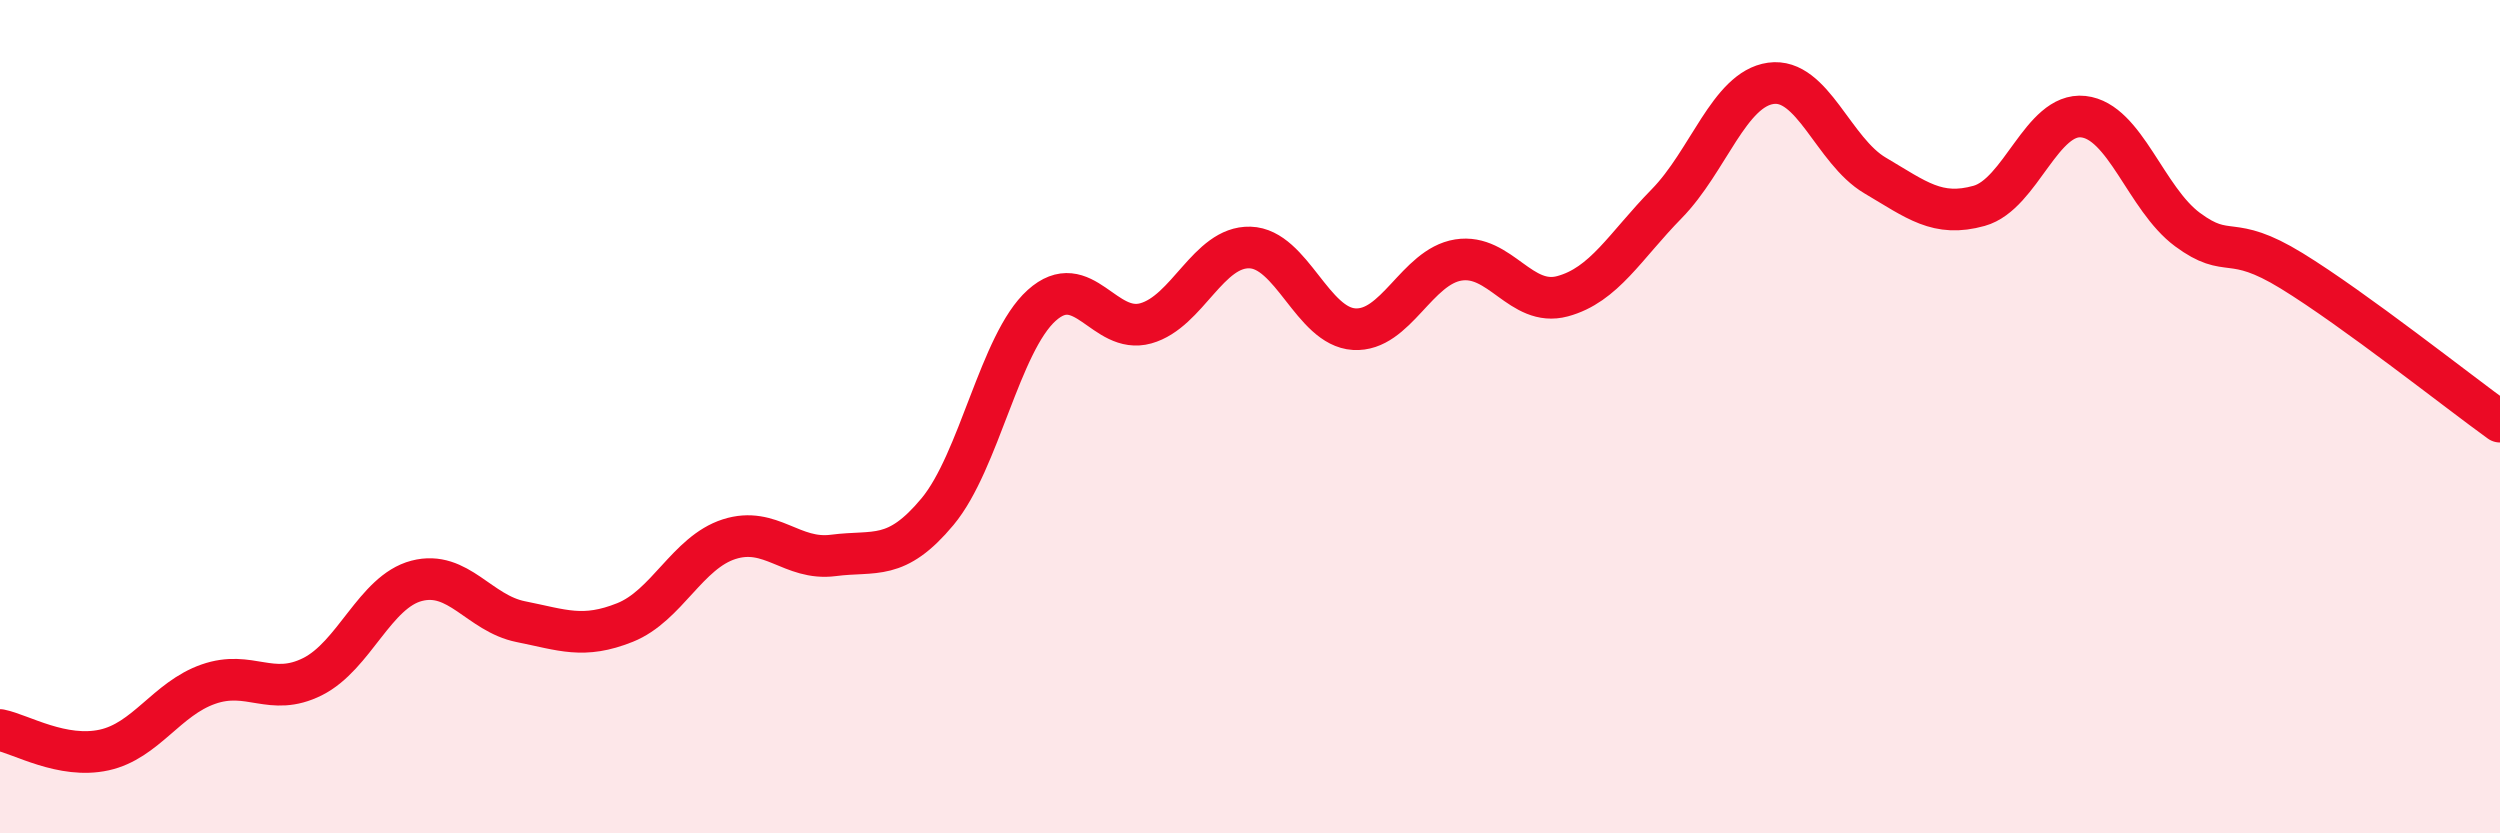
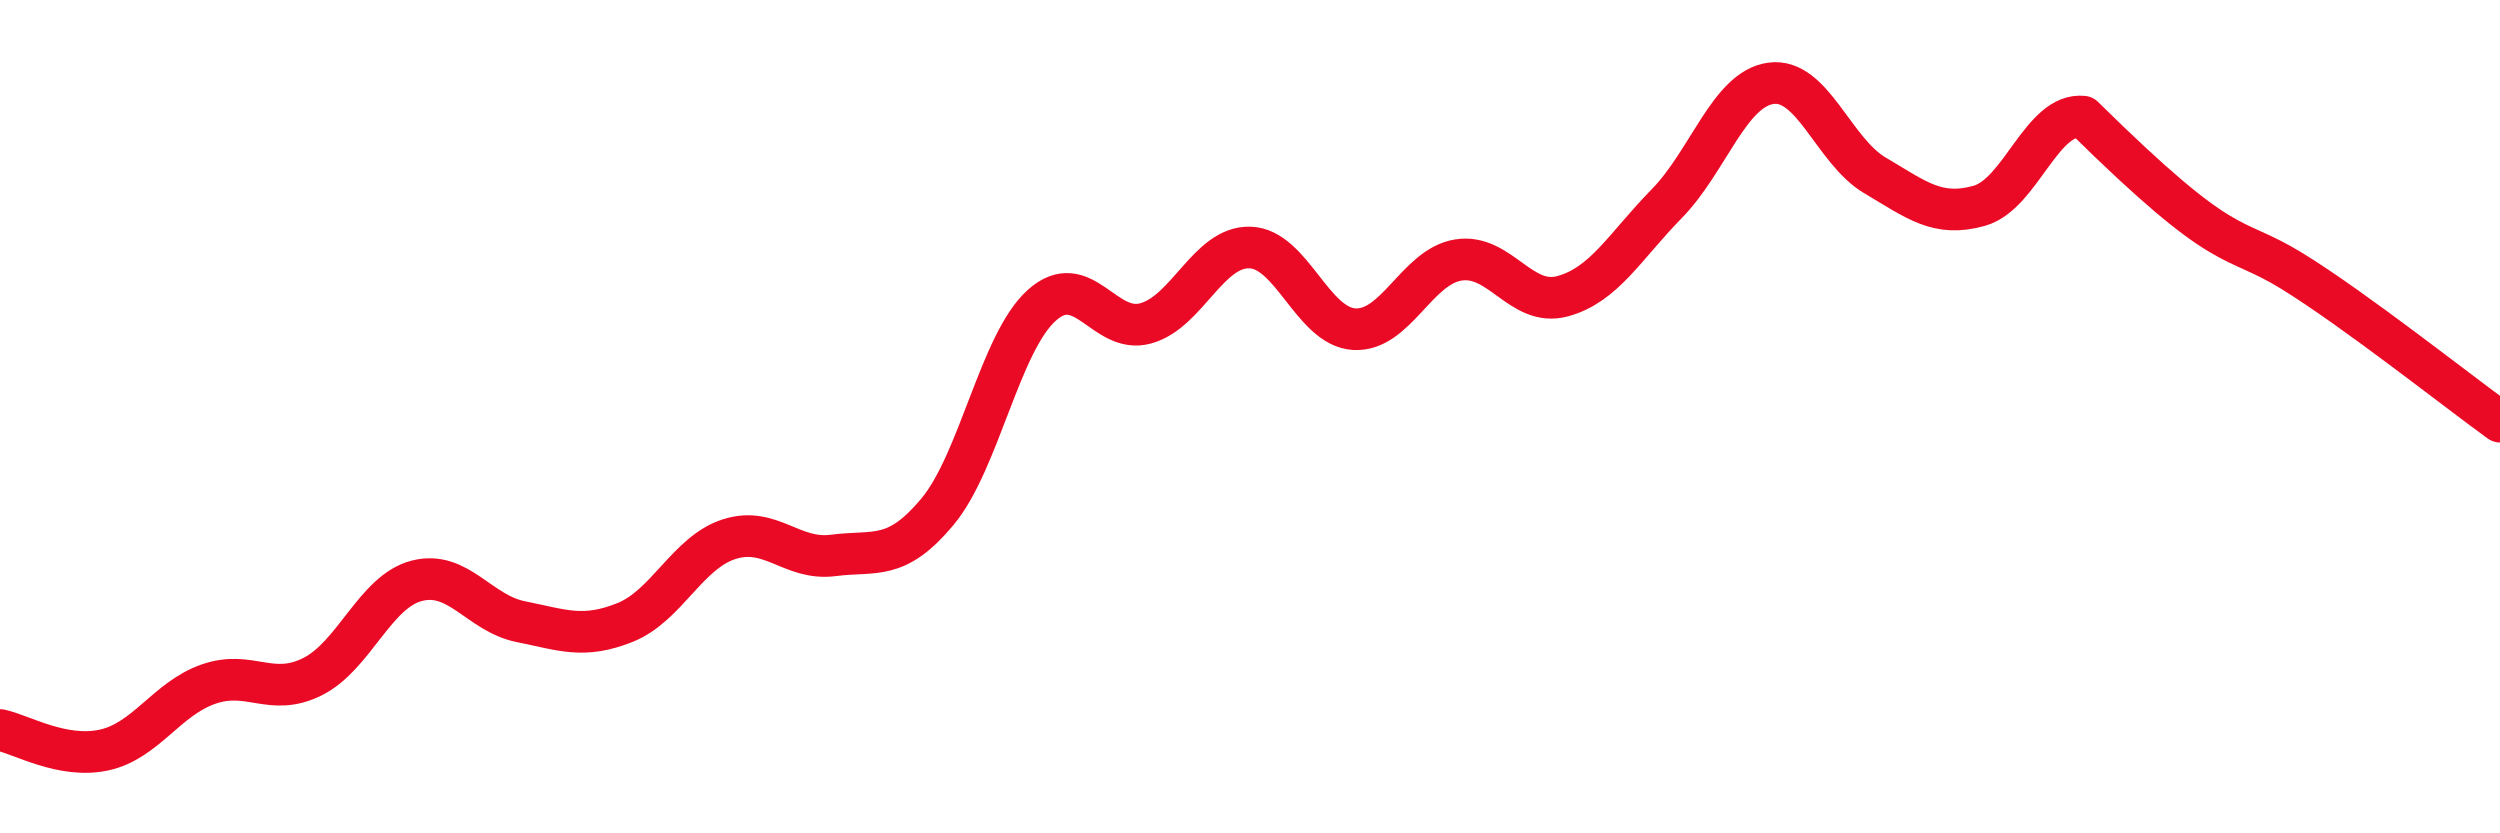
<svg xmlns="http://www.w3.org/2000/svg" width="60" height="20" viewBox="0 0 60 20">
-   <path d="M 0,17.52 C 0.5,17.62 1.5,18.22 2.5,18 C 3.5,17.78 4,16.77 5,16.42 C 6,16.07 6.5,16.74 7.5,16.24 C 8.5,15.74 9,14.2 10,13.94 C 11,13.68 11.5,14.72 12.5,14.92 C 13.5,15.12 14,15.34 15,14.94 C 16,14.54 16.5,13.26 17.5,12.94 C 18.5,12.62 19,13.46 20,13.33 C 21,13.2 21.5,13.48 22.5,12.28 C 23.5,11.08 24,8.23 25,7.33 C 26,6.43 26.5,8.04 27.5,7.76 C 28.5,7.48 29,5.91 30,5.94 C 31,5.97 31.5,7.84 32.5,7.9 C 33.5,7.96 34,6.4 35,6.24 C 36,6.08 36.5,7.38 37.5,7.11 C 38.5,6.84 39,5.91 40,4.89 C 41,3.87 41.5,2.14 42.5,2 C 43.5,1.86 44,3.62 45,4.21 C 46,4.8 46.5,5.22 47.5,4.94 C 48.5,4.66 49,2.69 50,2.8 C 51,2.91 51.5,4.77 52.5,5.51 C 53.5,6.25 53.5,5.58 55,6.5 C 56.5,7.42 59,9.4 60,10.12L60 20L0 20Z" fill="#EB0A25" opacity="0.1" stroke-linecap="round" stroke-linejoin="round" />
-   <path d="M 0,17.52 C 0.5,17.62 1.5,18.22 2.5,18 C 3.5,17.78 4,16.77 5,16.42 C 6,16.07 6.5,16.74 7.5,16.24 C 8.5,15.74 9,14.2 10,13.94 C 11,13.68 11.5,14.72 12.5,14.92 C 13.5,15.12 14,15.34 15,14.94 C 16,14.54 16.5,13.26 17.5,12.94 C 18.5,12.62 19,13.46 20,13.33 C 21,13.2 21.5,13.48 22.5,12.28 C 23.5,11.08 24,8.23 25,7.33 C 26,6.43 26.5,8.04 27.5,7.76 C 28.5,7.48 29,5.91 30,5.94 C 31,5.97 31.5,7.84 32.5,7.9 C 33.5,7.96 34,6.4 35,6.24 C 36,6.08 36.5,7.38 37.5,7.11 C 38.5,6.84 39,5.91 40,4.89 C 41,3.87 41.5,2.14 42.5,2 C 43.5,1.86 44,3.62 45,4.21 C 46,4.8 46.5,5.22 47.5,4.94 C 48.5,4.66 49,2.69 50,2.8 C 51,2.91 51.5,4.77 52.5,5.51 C 53.5,6.25 53.5,5.58 55,6.5 C 56.5,7.42 59,9.4 60,10.12" stroke="#EB0A25" stroke-width="1" fill="none" stroke-linecap="round" stroke-linejoin="round" />
+   <path d="M 0,17.52 C 0.5,17.62 1.5,18.22 2.5,18 C 3.5,17.78 4,16.77 5,16.42 C 6,16.07 6.5,16.74 7.5,16.24 C 8.5,15.74 9,14.2 10,13.94 C 11,13.68 11.5,14.72 12.5,14.92 C 13.5,15.12 14,15.34 15,14.94 C 16,14.54 16.5,13.26 17.5,12.94 C 18.5,12.62 19,13.46 20,13.33 C 21,13.2 21.5,13.48 22.5,12.28 C 23.5,11.08 24,8.23 25,7.33 C 26,6.43 26.5,8.04 27.5,7.76 C 28.5,7.48 29,5.91 30,5.94 C 31,5.97 31.5,7.84 32.5,7.9 C 33.5,7.96 34,6.4 35,6.24 C 36,6.08 36.5,7.38 37.5,7.11 C 38.5,6.84 39,5.91 40,4.89 C 41,3.87 41.5,2.14 42.5,2 C 43.5,1.86 44,3.62 45,4.21 C 46,4.8 46.5,5.22 47.5,4.94 C 48.5,4.66 49,2.69 50,2.8 C 53.5,6.25 53.5,5.58 55,6.5 C 56.5,7.42 59,9.4 60,10.12" stroke="#EB0A25" stroke-width="1" fill="none" stroke-linecap="round" stroke-linejoin="round" />
</svg>